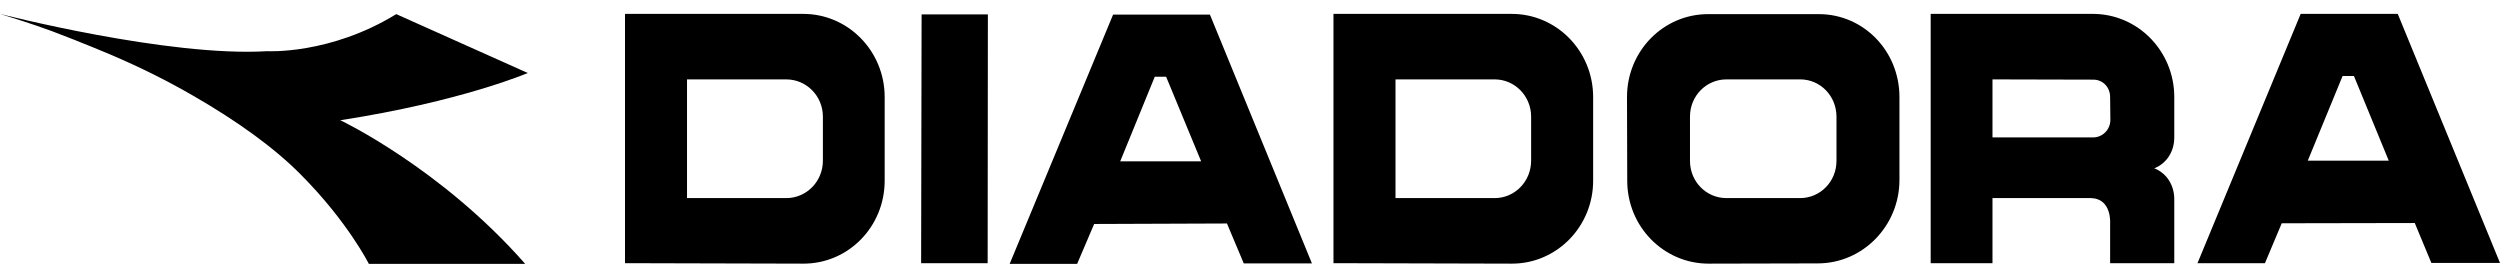
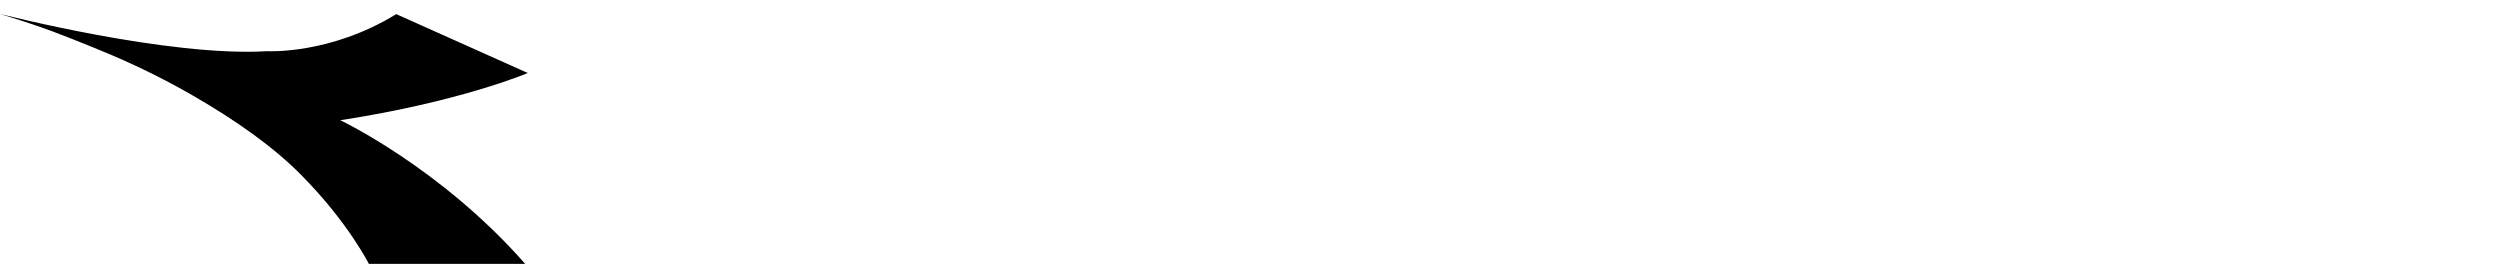
<svg xmlns="http://www.w3.org/2000/svg" width="180px" height="19px" viewBox="0 0 180 19" version="1.1">
  <title>diadora-black-vector-logo</title>
  <desc>Created with Sketch.</desc>
  <g id="diadora-black-vector-logo" stroke="none" stroke-width="1" fill="none" fill-rule="evenodd">
    <path d="M28.53,1.017 L38,5.256 C38,5.256 33.198,7.314 24.502,8.657 C24.502,8.657 31.731,12.075 37.815,19 L26.558,19 C26.558,19 25.058,16 21.704,12.616 C19.75,10.627 17.036,8.692 13.885,6.878 C12.066,5.831 10.195,4.889 8.038,3.965 C8.038,3.965 5.864,3.041 3.725,2.238 C2.257,1.697 0.826,1.261 0,1 C0,1 12.116,4.122 19.244,3.685 C19.244,3.685 23.761,3.947 28.53,1.017" id="Fill-74" fill="#000000" />
-     <path d="M166.16,11.567 L171.99,11.567 L169.484,5.473 L168.666,5.473 L166.16,11.567 Z M158.219,18.948 L165.649,1 L172.638,1 L180,18.93 L175.058,18.93 L173.864,16.058 L164.285,16.076 L163.076,18.948 L158.219,18.948 Z M80.654,11.618 L86.483,11.618 L83.961,5.525 L83.143,5.525 L80.654,11.618 Z M72.695,19 L80.143,1.051 L87.114,1.051 L94.459,18.964 L89.551,18.964 L88.341,16.091 L78.779,16.127 L77.553,19 L72.695,19 Z M143.459,9.894 L150.703,9.894 C151.384,9.894 151.947,9.338 151.947,8.624 L151.929,6.988 C151.929,6.274 151.401,5.734 150.72,5.734 L143.459,5.716 L143.459,9.894 Z M49.465,14.263 L56.607,14.263 C58.072,14.263 59.248,13.063 59.248,11.567 L59.248,8.397 C59.248,6.917 58.072,5.716 56.607,5.716 L49.465,5.716 L49.465,14.263 Z M45,1 L57.833,1 C61.072,1 63.696,3.68 63.696,6.988 L63.696,13.012 C63.696,16.319 61.088,18.982 57.851,18.982 L45,18.948 L45,1 Z M100.476,14.263 L107.617,14.263 C109.066,14.263 110.241,13.063 110.241,11.567 L110.241,8.397 C110.241,6.917 109.066,5.716 107.617,5.716 L100.476,5.716 L100.476,14.263 Z M132.227,8.397 C132.227,6.917 131.069,5.716 129.62,5.716 L124.302,5.716 C122.853,5.716 121.679,6.901 121.679,8.397 L121.679,11.584 C121.679,13.08 122.853,14.263 124.302,14.263 L129.602,14.263 C131.069,14.263 132.227,13.063 132.227,11.584 L132.227,8.397 Z M96.01,1 L108.844,1 C112.081,1 114.706,3.68 114.706,6.988 L114.706,13.012 C114.706,16.319 112.081,18.982 108.862,18.982 L96.01,18.948 L96.01,1 Z M150.685,1 C153.923,1 156.548,3.68 156.548,6.988 L156.548,9.894 C156.548,10.923 155.987,11.774 155.099,12.123 L155.167,12.141 C156.02,12.506 156.548,13.341 156.548,14.351 L156.548,18.948 L151.929,18.948 L151.929,16.091 C151.929,16.091 152.066,14.299 150.549,14.263 L143.459,14.263 L143.459,18.948 L139.009,18.948 L139.009,1 L150.685,1 Z M136.76,12.958 C136.76,16.267 134.119,18.964 130.881,18.964 L123.023,18.982 C119.786,18.982 117.161,16.319 117.161,13.012 L117.144,6.988 C117.144,3.68 119.752,1.017 122.989,1.017 L130.949,1.017 C134.186,1.017 136.76,3.68 136.76,6.988 L136.76,12.958 Z M66.355,1.035 L71.127,1.035 L71.111,18.948 L66.321,18.948 L66.355,1.035 L66.355,1.035 Z" id="Fill-75" fill="#000000" />
  </g>
</svg>